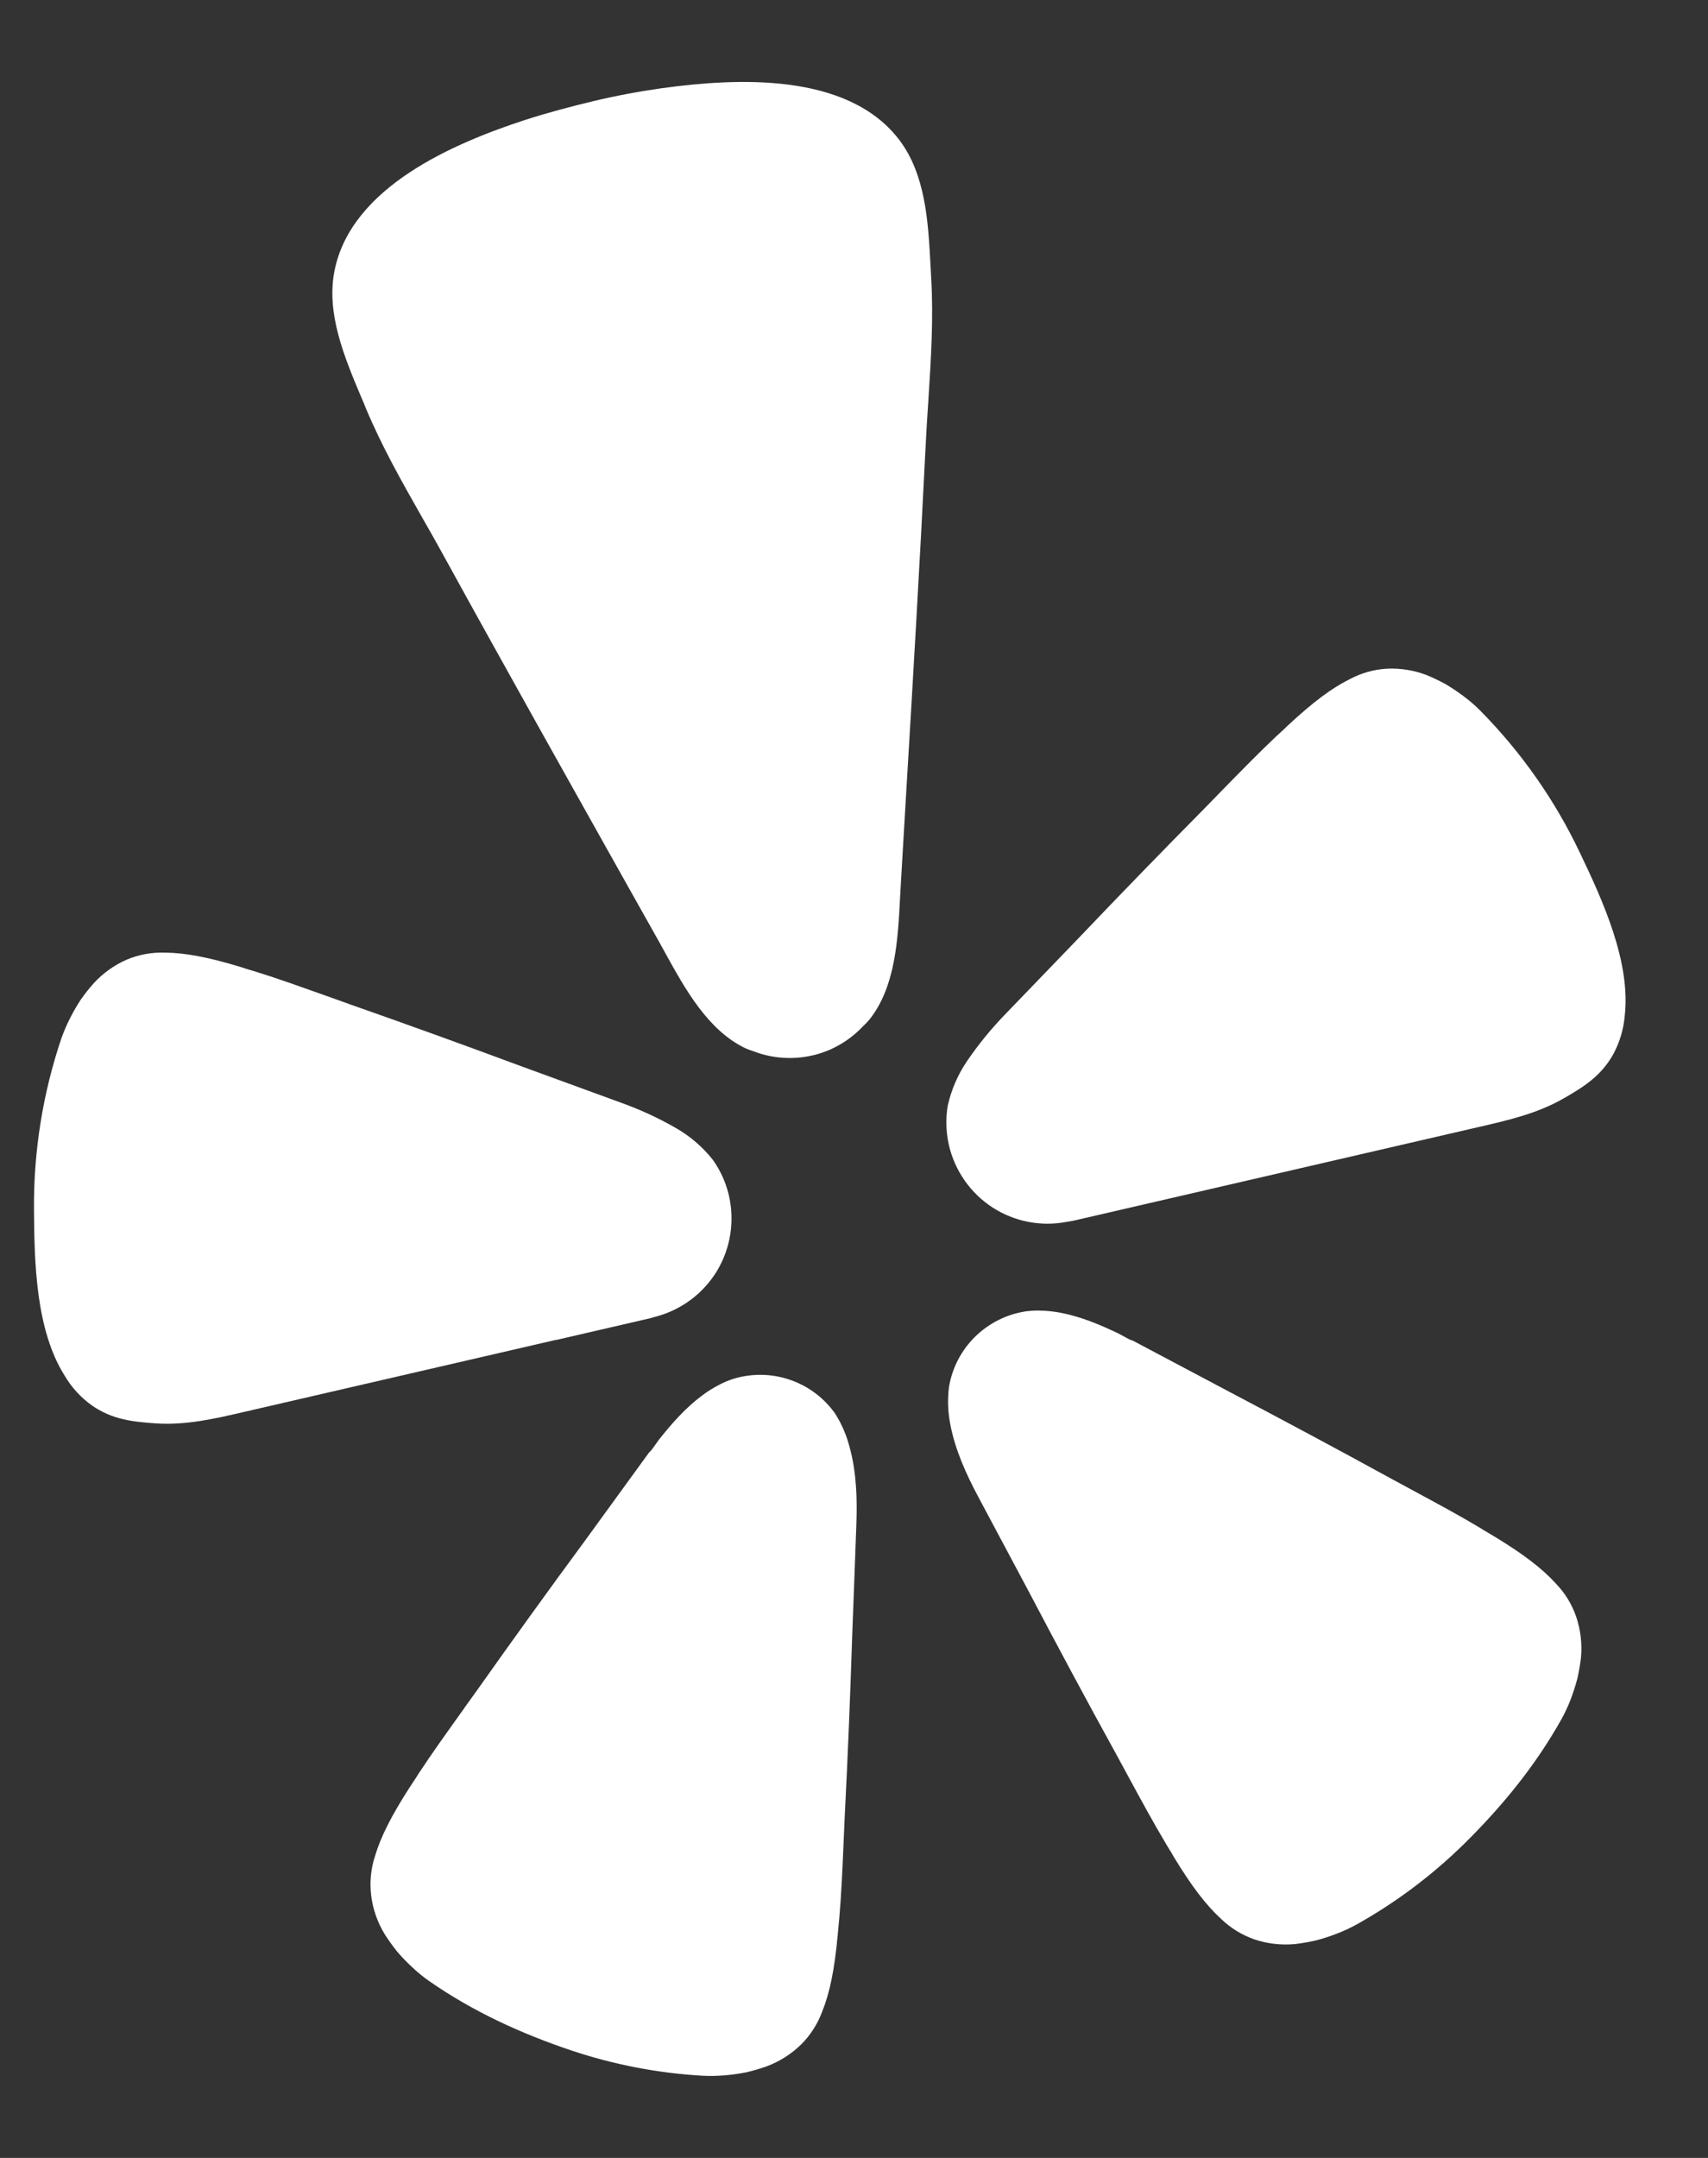
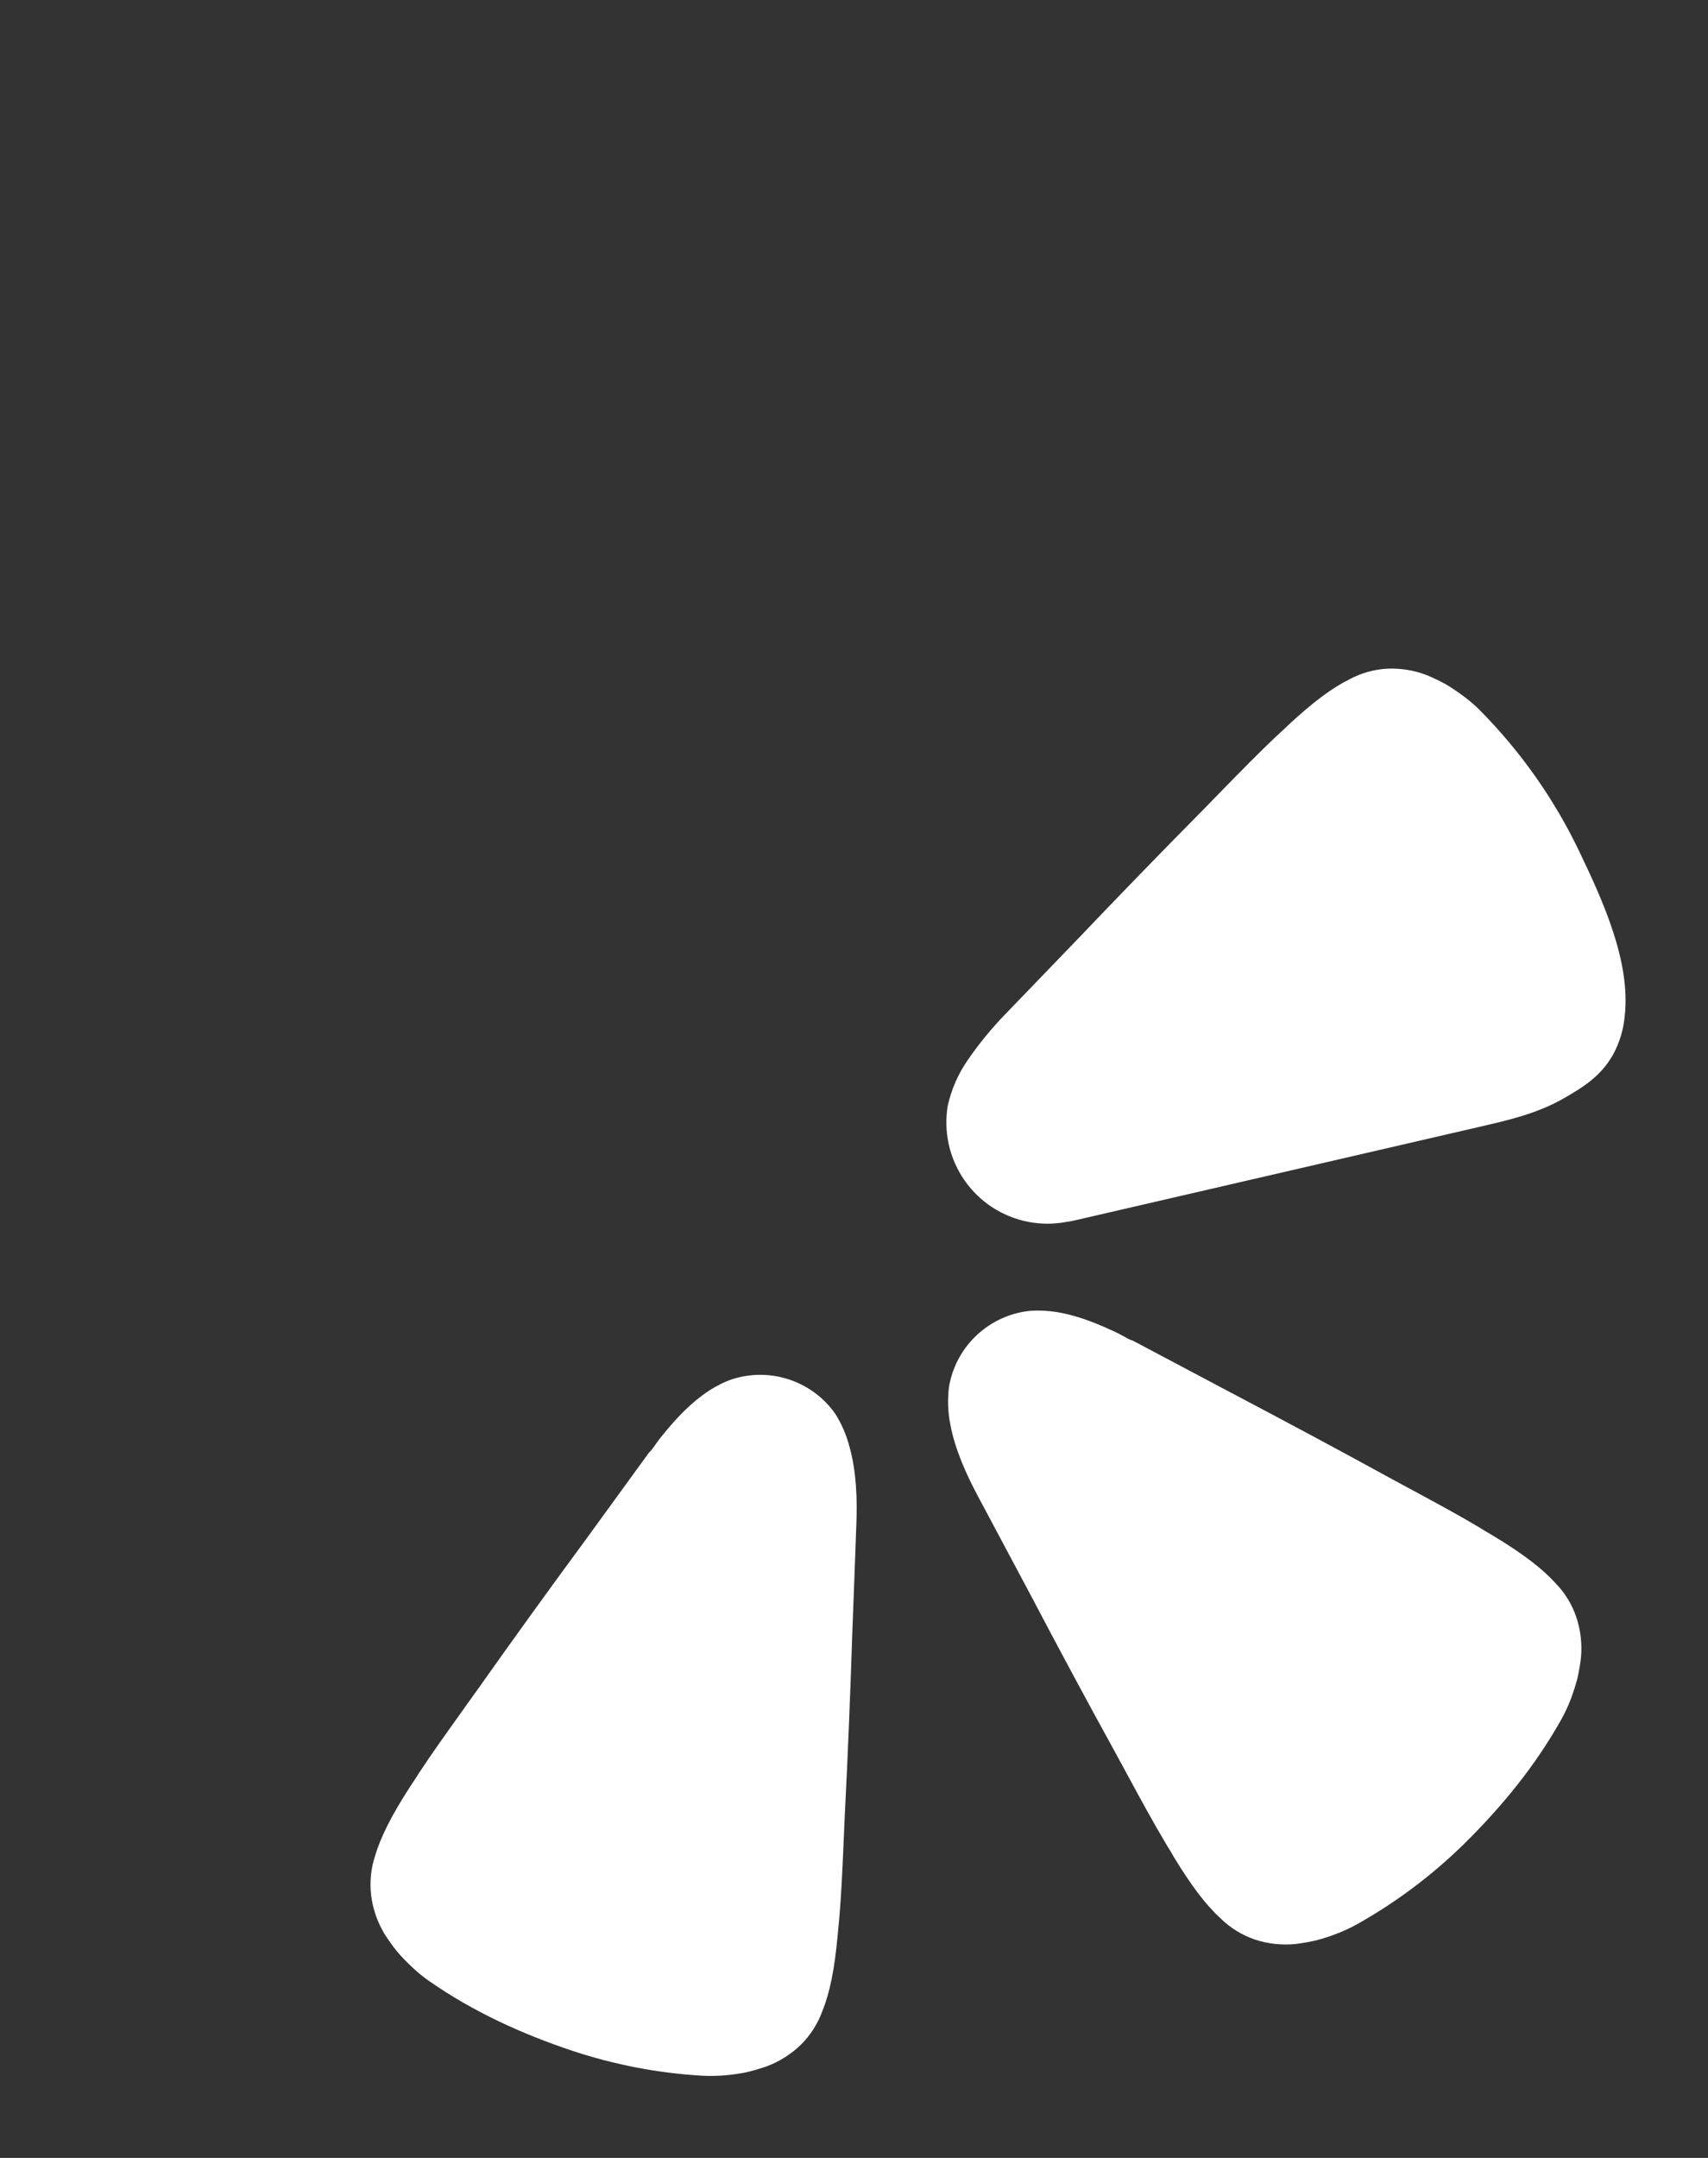
<svg xmlns="http://www.w3.org/2000/svg" width="19" height="24" viewBox="0 0 19 24" fill="none">
  <rect x="0" y="0" width="19" height="24" fill="#333333" stroke="none" />
-   <path d="M10.012 9.992C9.988 10.451 9.961 10.976 9.672 11.339C9.649 11.366 9.625 11.391 9.599 11.415C9.457 11.566 9.276 11.675 9.076 11.729L9.038 11.738C8.821 11.788 8.595 11.773 8.387 11.694C8.355 11.684 8.324 11.672 8.293 11.659C7.876 11.46 7.622 11.001 7.401 10.6C7.377 10.556 7.353 10.513 7.33 10.471L7.001 9.886C6.309 8.652 5.616 7.419 4.934 6.178C4.857 6.037 4.777 5.897 4.697 5.757C4.471 5.359 4.246 4.963 4.068 4.536C4.052 4.495 4.035 4.455 4.017 4.414C3.83 3.969 3.624 3.48 3.723 3.002C3.914 2.078 5.042 1.595 5.844 1.333C6.09 1.254 6.342 1.187 6.596 1.126C6.851 1.065 7.107 1.017 7.363 0.981C8.199 0.866 9.424 0.804 9.999 1.55C10.297 1.938 10.325 2.466 10.351 2.948C10.354 2.993 10.356 3.037 10.358 3.081C10.386 3.544 10.356 3.999 10.327 4.456C10.316 4.616 10.306 4.777 10.298 4.938C10.233 6.257 10.155 7.576 10.076 8.895C10.057 9.213 10.039 9.53 10.02 9.848C10.017 9.895 10.015 9.943 10.012 9.992Z" fill="white" />
  <path d="M17.574 9.482C17.296 8.897 16.921 8.363 16.465 7.902C16.407 7.843 16.343 7.789 16.277 7.74C16.215 7.694 16.151 7.651 16.085 7.611C16.017 7.574 15.947 7.54 15.875 7.51C15.733 7.455 15.582 7.43 15.43 7.437C15.284 7.445 15.143 7.485 15.014 7.554C14.819 7.65 14.609 7.806 14.329 8.066C14.303 8.092 14.273 8.12 14.243 8.147L14.222 8.167L14.197 8.189C14.012 8.364 13.81 8.57 13.579 8.806L13.403 8.987C12.93 9.465 12.464 9.945 12.001 10.431L11.173 11.29C11.022 11.447 10.884 11.616 10.761 11.796C10.656 11.949 10.582 12.12 10.542 12.301C10.52 12.439 10.523 12.581 10.552 12.718L10.556 12.737C10.622 13.021 10.795 13.269 11.039 13.428C11.284 13.587 11.581 13.645 11.867 13.589C11.912 13.583 11.948 13.575 11.969 13.57L16.451 12.534C16.777 12.459 17.105 12.384 17.398 12.214C17.608 12.093 17.807 11.972 17.944 11.729C18.017 11.595 18.061 11.448 18.074 11.296C18.141 10.694 17.827 10.011 17.574 9.482Z" fill="white" />
-   <path d="M6.182 14.904L7.203 14.668C7.224 14.663 7.26 14.655 7.303 14.641C7.585 14.565 7.826 14.383 7.977 14.133C8.127 13.882 8.174 13.583 8.109 13.299L8.105 13.281C8.071 13.144 8.012 13.015 7.931 12.901C7.817 12.756 7.675 12.634 7.514 12.543C7.325 12.435 7.127 12.343 6.922 12.269L5.802 11.86C5.174 11.627 4.546 11.399 3.912 11.177C3.83 11.148 3.75 11.119 3.673 11.091C3.363 10.981 3.091 10.883 2.849 10.808C2.83 10.803 2.811 10.797 2.792 10.791C2.752 10.779 2.712 10.767 2.678 10.755C2.311 10.643 2.054 10.597 1.837 10.595C1.691 10.59 1.546 10.616 1.412 10.672C1.272 10.733 1.147 10.822 1.044 10.934C0.992 10.992 0.944 11.053 0.899 11.117C0.857 11.181 0.818 11.248 0.783 11.317C0.745 11.39 0.712 11.467 0.684 11.545C0.476 12.159 0.373 12.804 0.378 13.453C0.382 14.039 0.397 14.791 0.72 15.301C0.797 15.432 0.901 15.545 1.025 15.633C1.255 15.792 1.487 15.813 1.728 15.83C2.066 15.854 2.394 15.778 2.72 15.702L6.179 14.903L6.182 14.904Z" fill="white" />
  <path d="M9.289 15.72C9.164 15.544 8.987 15.413 8.783 15.344C8.578 15.275 8.358 15.273 8.152 15.337C8.104 15.353 8.056 15.373 8.011 15.396C7.941 15.431 7.873 15.473 7.81 15.521C7.626 15.657 7.471 15.834 7.33 16.012C7.318 16.028 7.305 16.046 7.293 16.064C7.27 16.097 7.247 16.131 7.219 16.156L6.509 17.133C6.106 17.68 5.71 18.229 5.316 18.786C5.265 18.858 5.215 18.927 5.166 18.995L5.166 18.996C4.972 19.267 4.802 19.504 4.661 19.719C4.649 19.737 4.637 19.756 4.625 19.776C4.603 19.809 4.582 19.842 4.562 19.871C4.352 20.196 4.233 20.434 4.171 20.645C4.125 20.786 4.111 20.935 4.129 21.082C4.148 21.235 4.2 21.382 4.28 21.513C4.322 21.579 4.368 21.643 4.417 21.704C4.468 21.764 4.522 21.82 4.579 21.873C4.64 21.931 4.705 21.985 4.774 22.033C5.264 22.374 5.801 22.619 6.365 22.808C6.835 22.964 7.323 23.058 7.818 23.086C7.902 23.09 7.986 23.088 8.07 23.081C8.147 23.074 8.225 23.063 8.301 23.048C8.378 23.03 8.453 23.008 8.527 22.982C8.672 22.928 8.803 22.845 8.913 22.737C9.017 22.633 9.097 22.507 9.148 22.368C9.23 22.164 9.284 21.904 9.319 21.518C9.322 21.482 9.326 21.44 9.33 21.399C9.332 21.378 9.334 21.358 9.336 21.337C9.358 21.086 9.371 20.8 9.385 20.475C9.389 20.386 9.393 20.294 9.397 20.199C9.432 19.52 9.459 18.843 9.481 18.164C9.481 18.164 9.527 16.958 9.526 16.957C9.537 16.679 9.528 16.371 9.451 16.095C9.417 15.962 9.363 15.836 9.289 15.72Z" fill="white" />
  <path d="M16.616 17.084C16.947 17.284 17.157 17.446 17.305 17.609C17.408 17.715 17.486 17.842 17.534 17.982C17.583 18.128 17.601 18.282 17.587 18.436C17.578 18.514 17.564 18.591 17.547 18.668C17.527 18.743 17.503 18.818 17.476 18.891C17.446 18.97 17.411 19.046 17.37 19.12C17.078 19.642 16.703 20.098 16.278 20.516C15.924 20.862 15.526 21.16 15.094 21.402C15.02 21.443 14.944 21.478 14.865 21.508C14.792 21.536 14.718 21.56 14.643 21.58C14.566 21.598 14.489 21.611 14.411 21.621C14.257 21.636 14.102 21.619 13.956 21.57C13.817 21.522 13.69 21.444 13.584 21.342C13.42 21.192 13.259 20.984 13.058 20.653C13.04 20.619 13.017 20.582 12.994 20.546C12.984 20.529 12.974 20.513 12.965 20.497C12.834 20.278 12.695 20.023 12.538 19.733C12.497 19.658 12.456 19.581 12.412 19.501C12.084 18.906 11.764 18.309 11.448 17.708L10.88 16.643C10.749 16.398 10.622 16.118 10.57 15.835C10.544 15.701 10.54 15.564 10.556 15.429C10.591 15.216 10.692 15.02 10.845 14.869C10.999 14.717 11.195 14.618 11.408 14.585C11.459 14.578 11.51 14.575 11.561 14.576C11.639 14.577 11.718 14.585 11.796 14.6C12.021 14.642 12.237 14.733 12.442 14.831C12.46 14.84 12.479 14.85 12.498 14.861C12.533 14.881 12.569 14.902 12.605 14.912L13.669 15.476C14.271 15.793 14.868 16.112 15.464 16.439C15.549 16.485 15.631 16.53 15.71 16.572C15.995 16.726 16.245 16.861 16.46 16.99C16.478 17.001 16.495 17.012 16.513 17.023C16.549 17.044 16.584 17.066 16.616 17.084Z" fill="white" />
</svg>